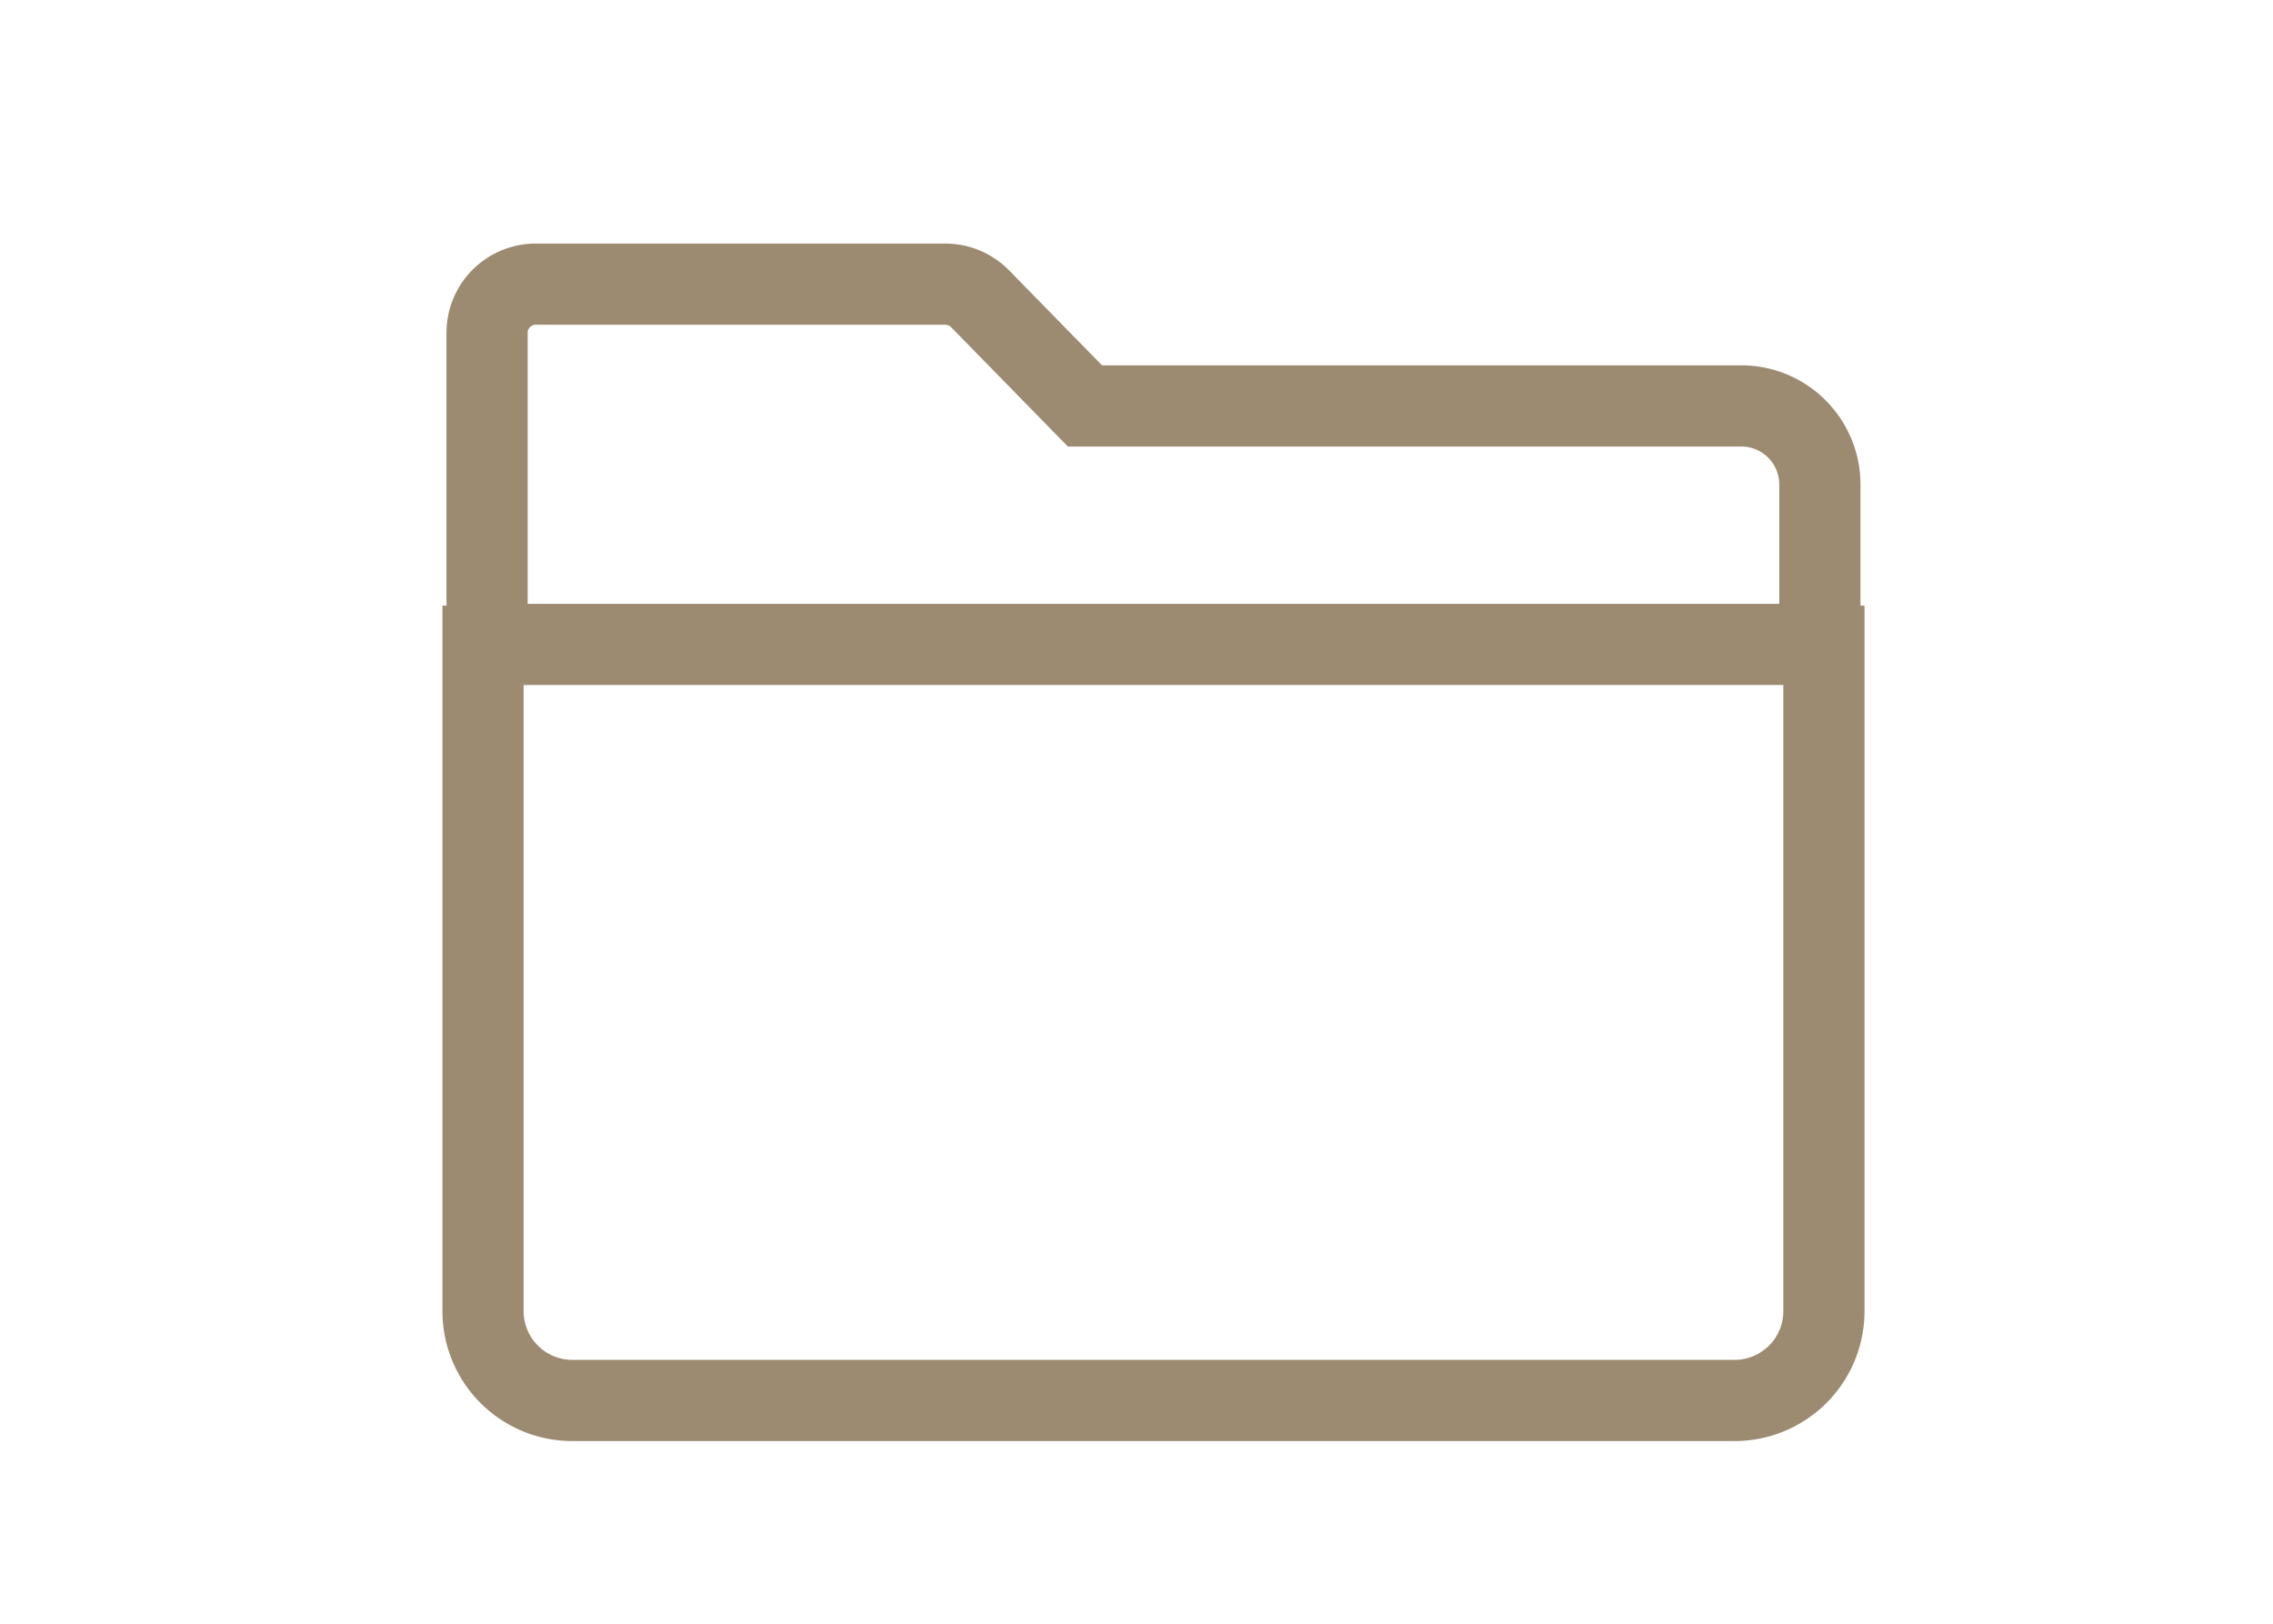
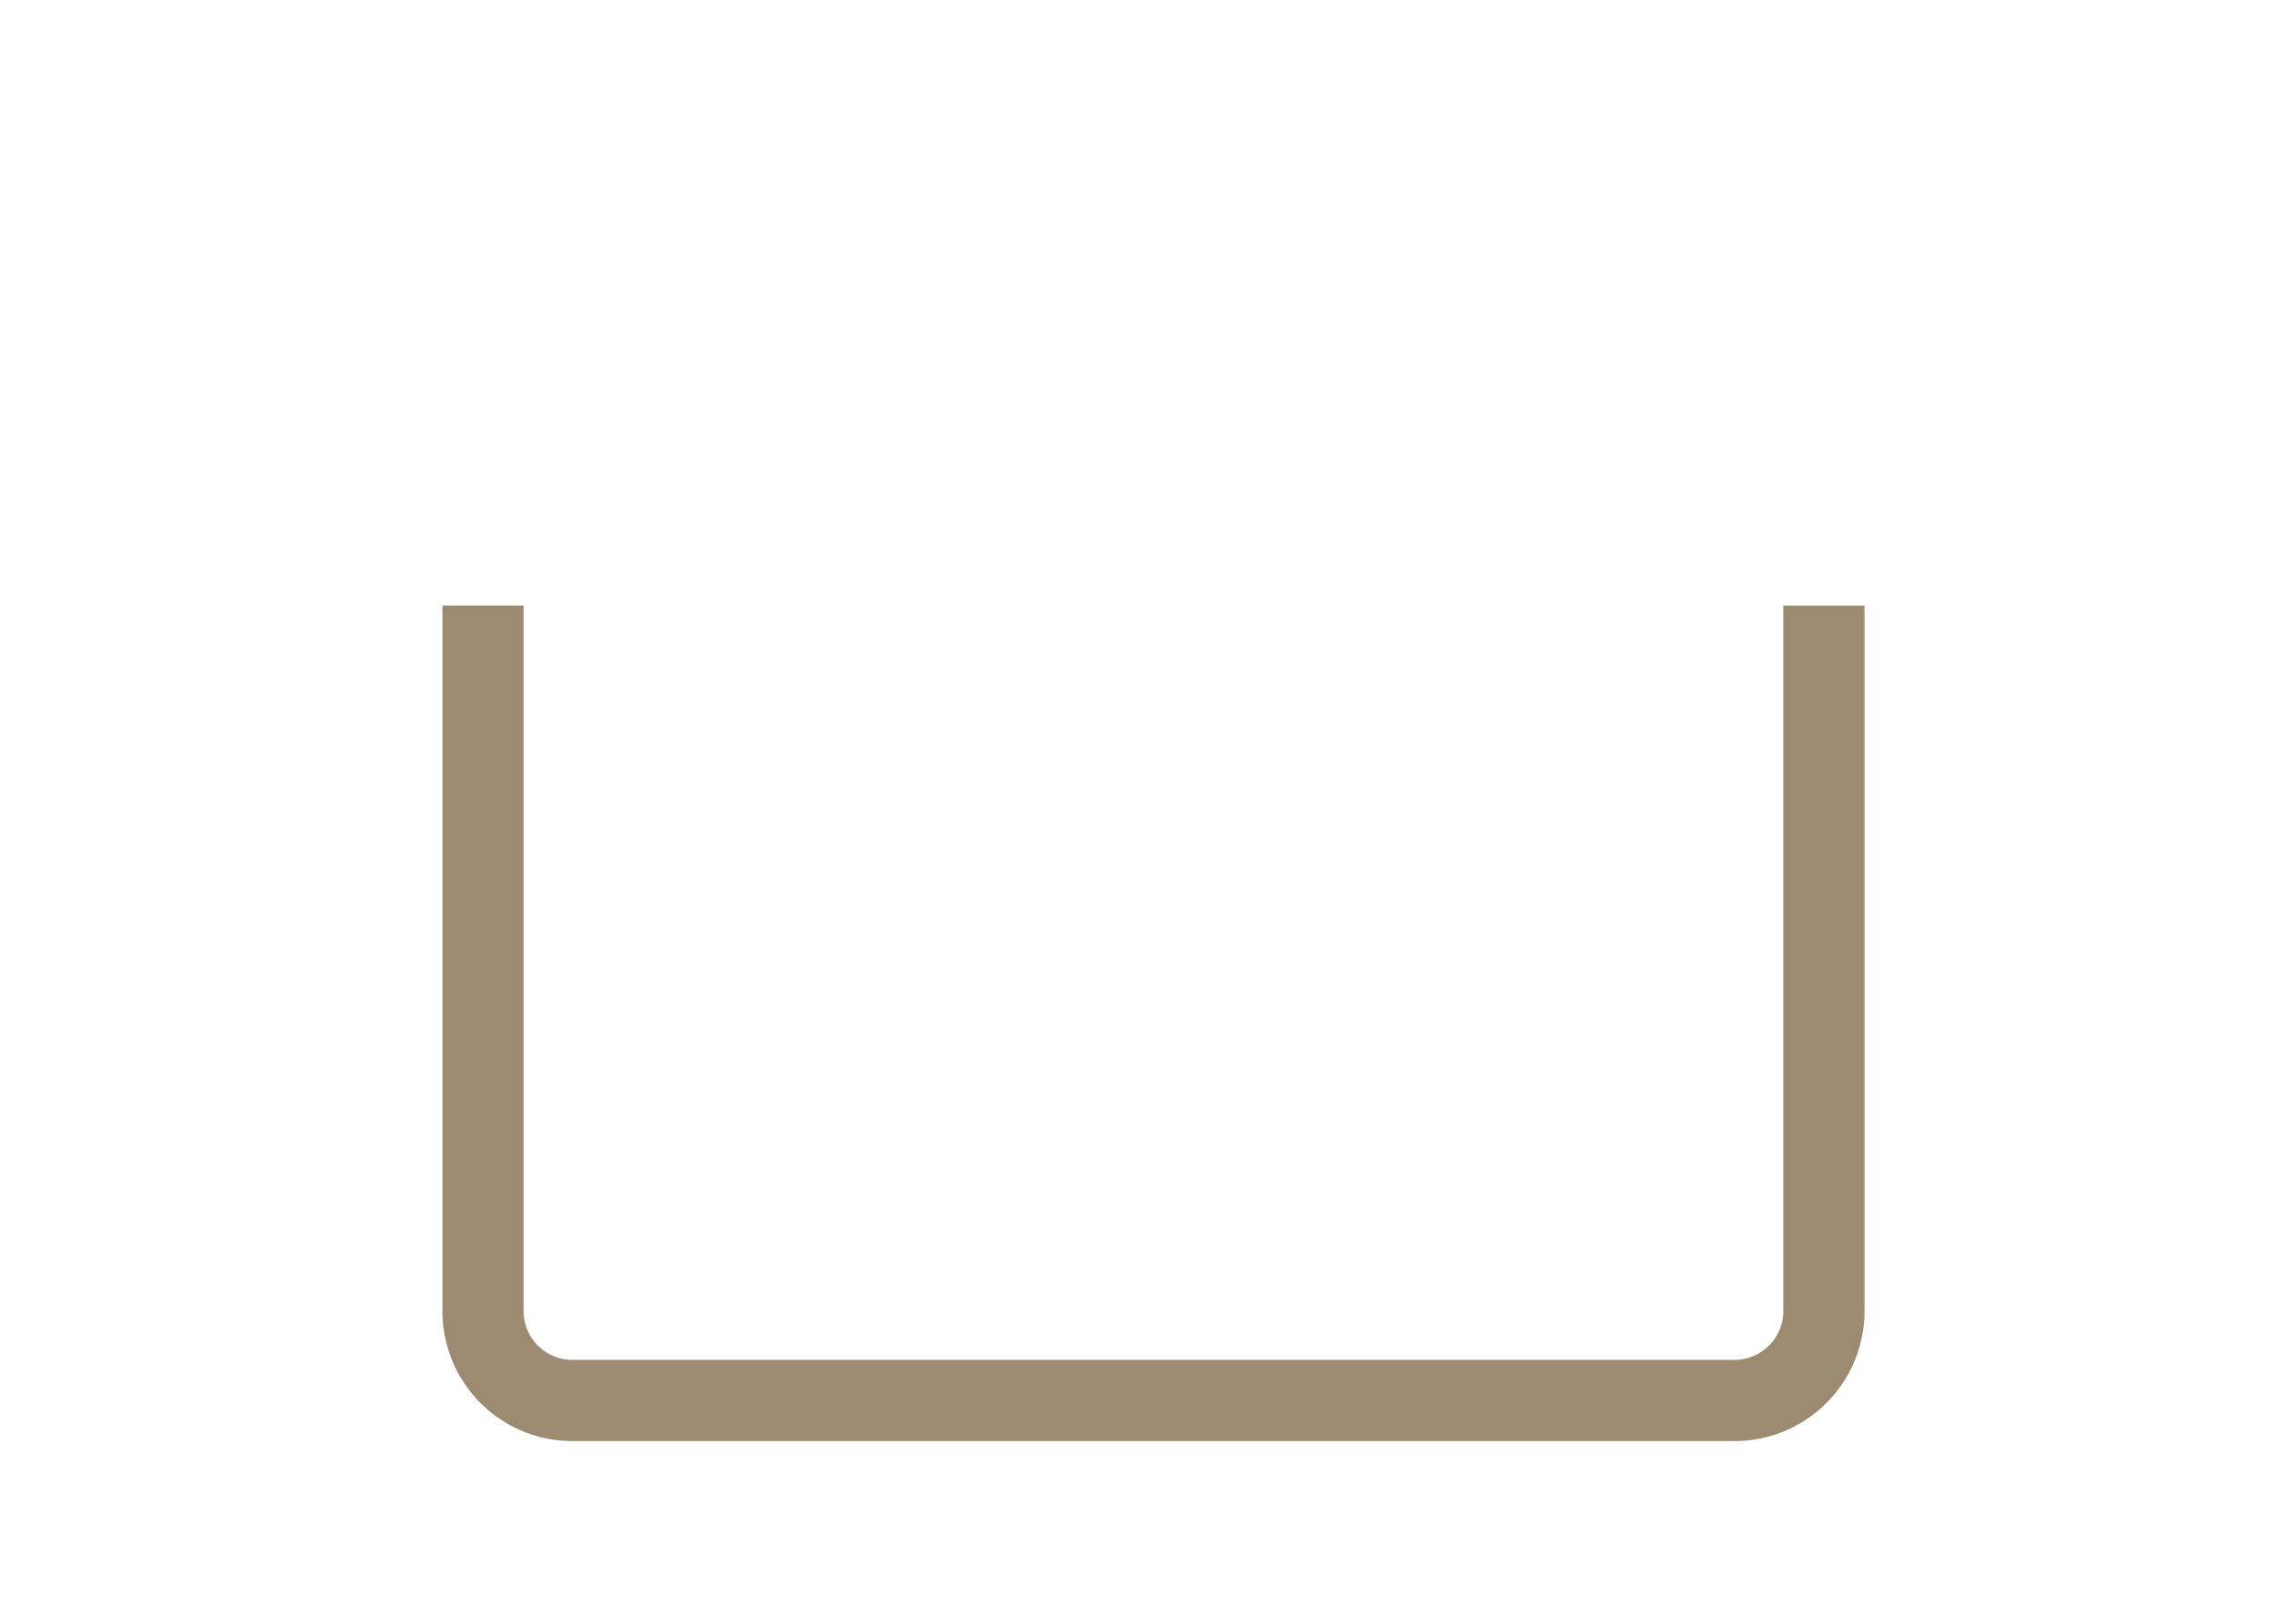
<svg xmlns="http://www.w3.org/2000/svg" width="56" height="40" viewBox="0 0 56 40">
  <g stroke="#9C8A71" stroke-width="2" fill="none" fill-rule="evenodd">
    <path d="M44.936 14.92v17.378a2.202 2.202 0 0 1-2.202 2.202H14.102a2.202 2.202 0 0 1-2.202-2.202V14.919" />
-     <path d="M23.288 7c.324 0 .633.13.86.361L26.73 10H42.9a1.93 1.93 0 0 1 1.369.567c.35.35.567.835.567 1.37v3.938H12V8.202A1.199 1.199 0 0 1 13.202 7z" />
  </g>
</svg>